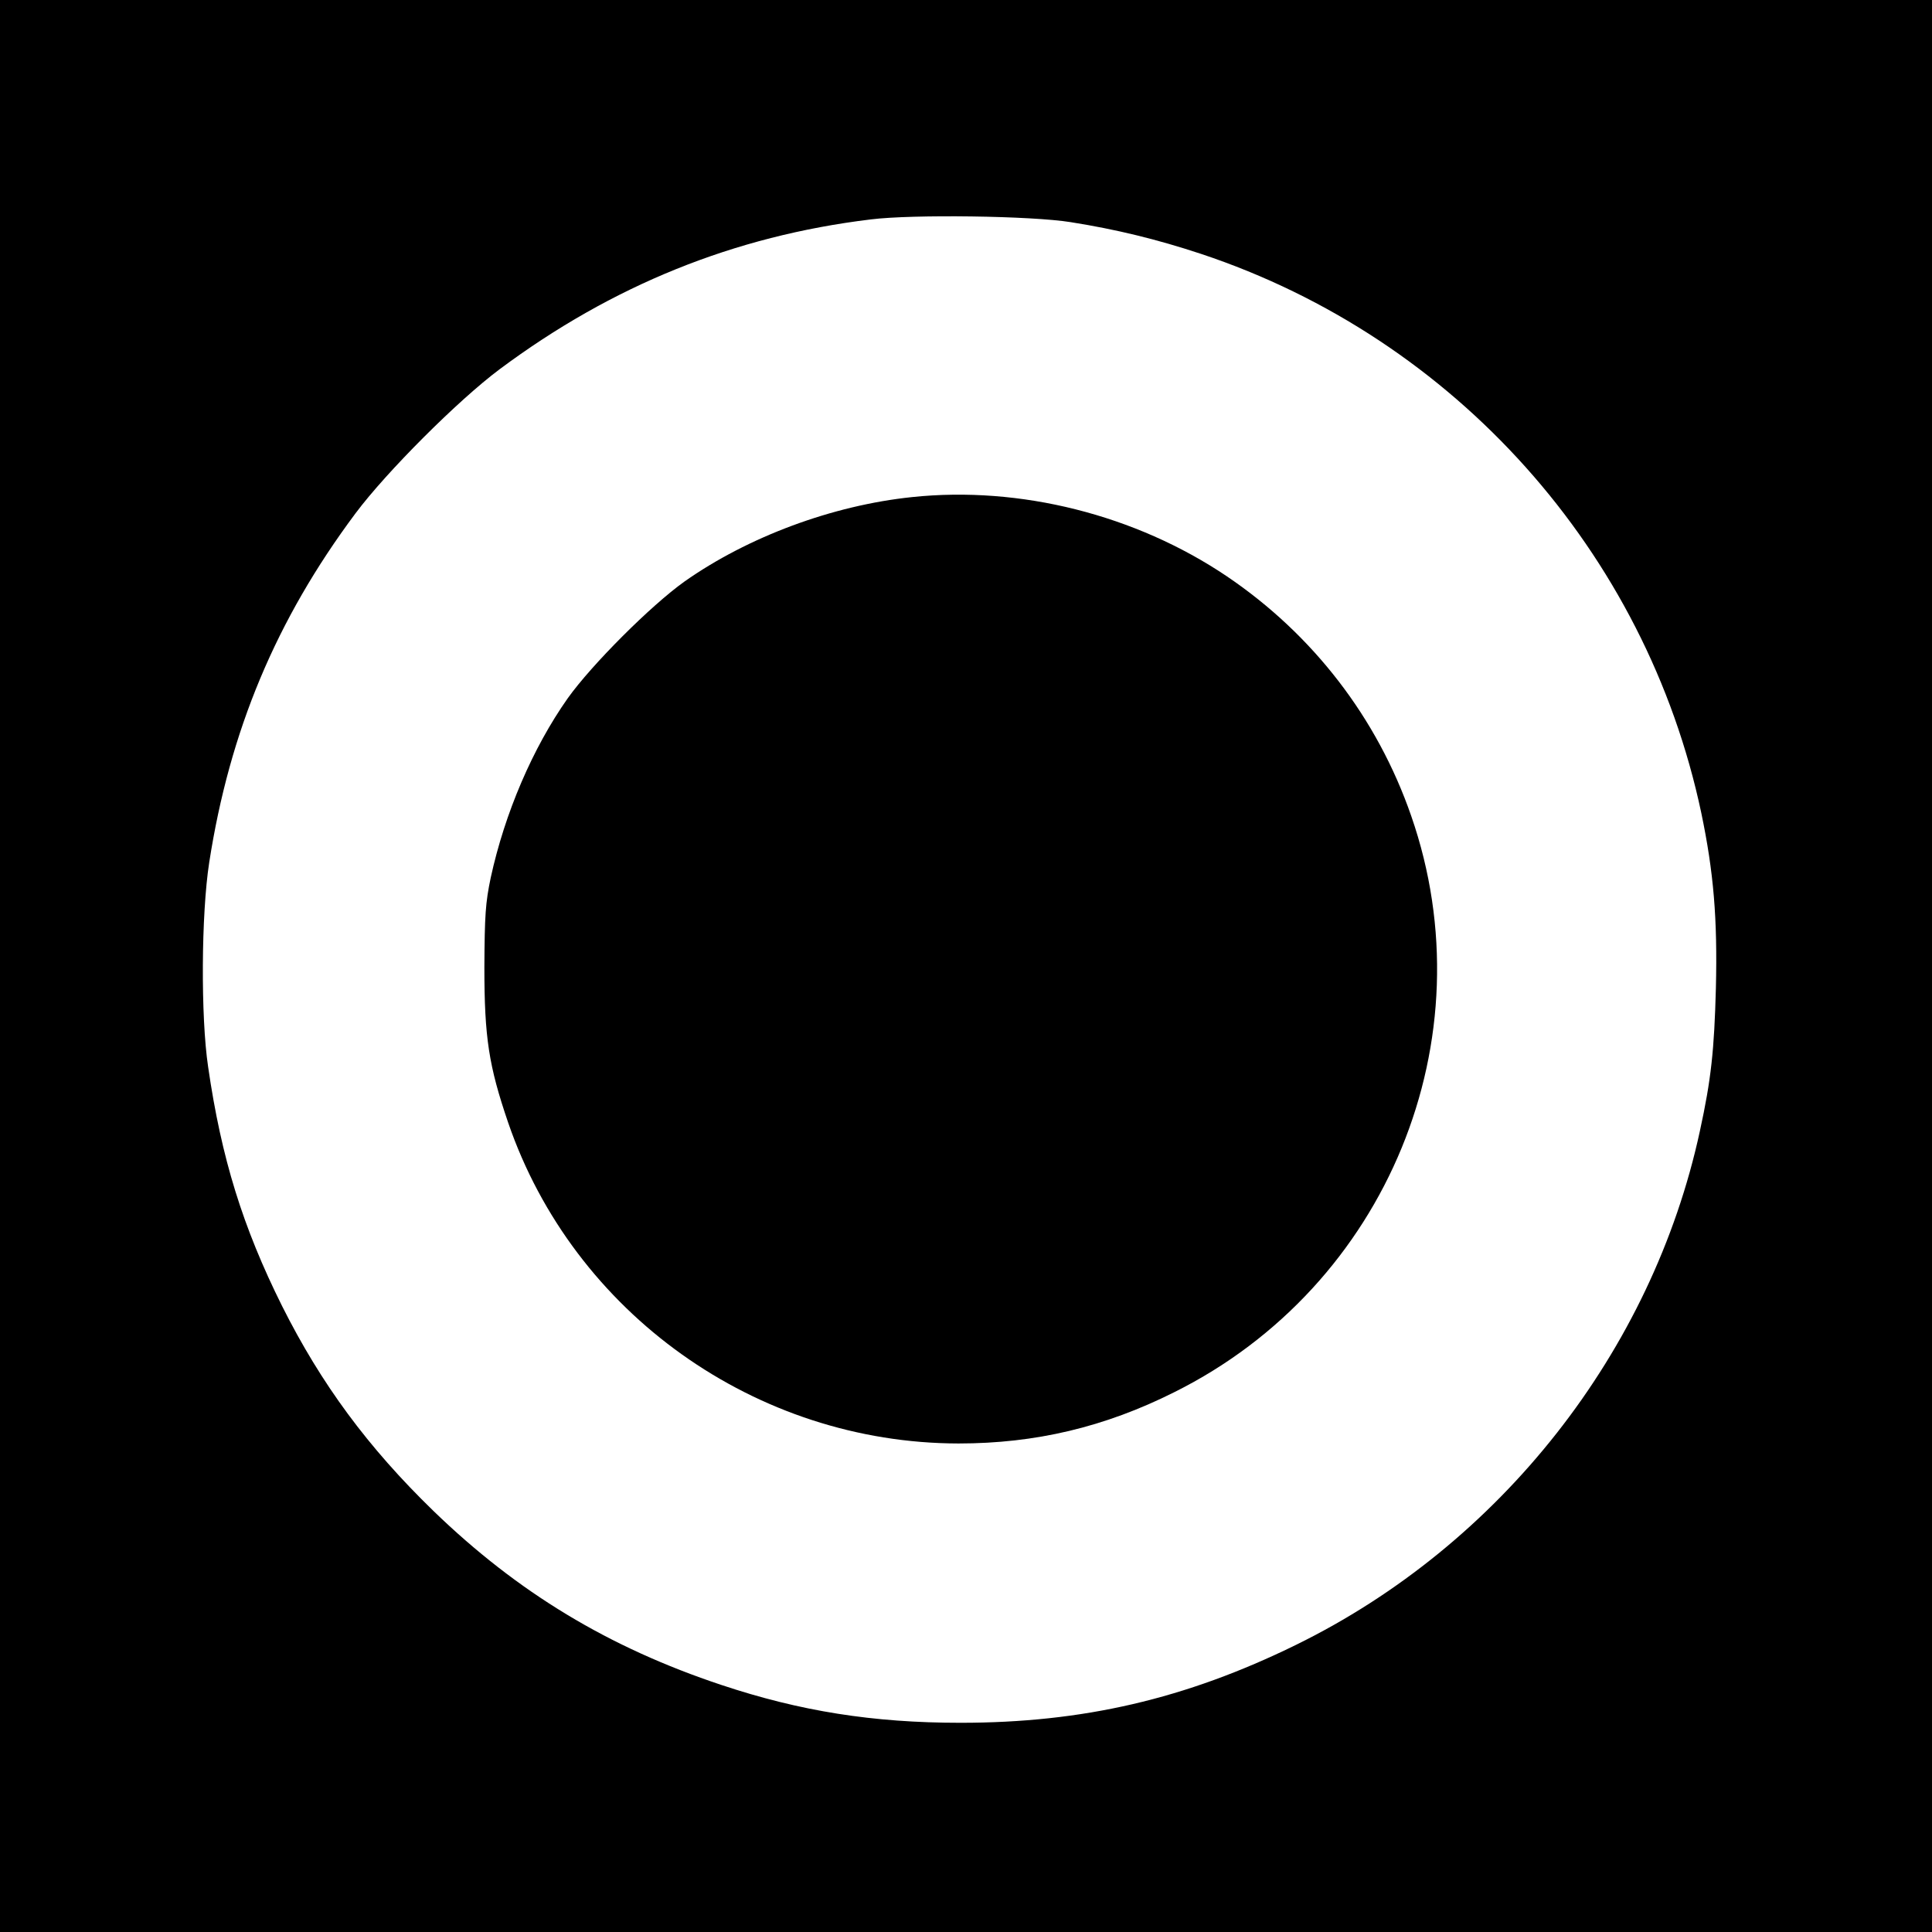
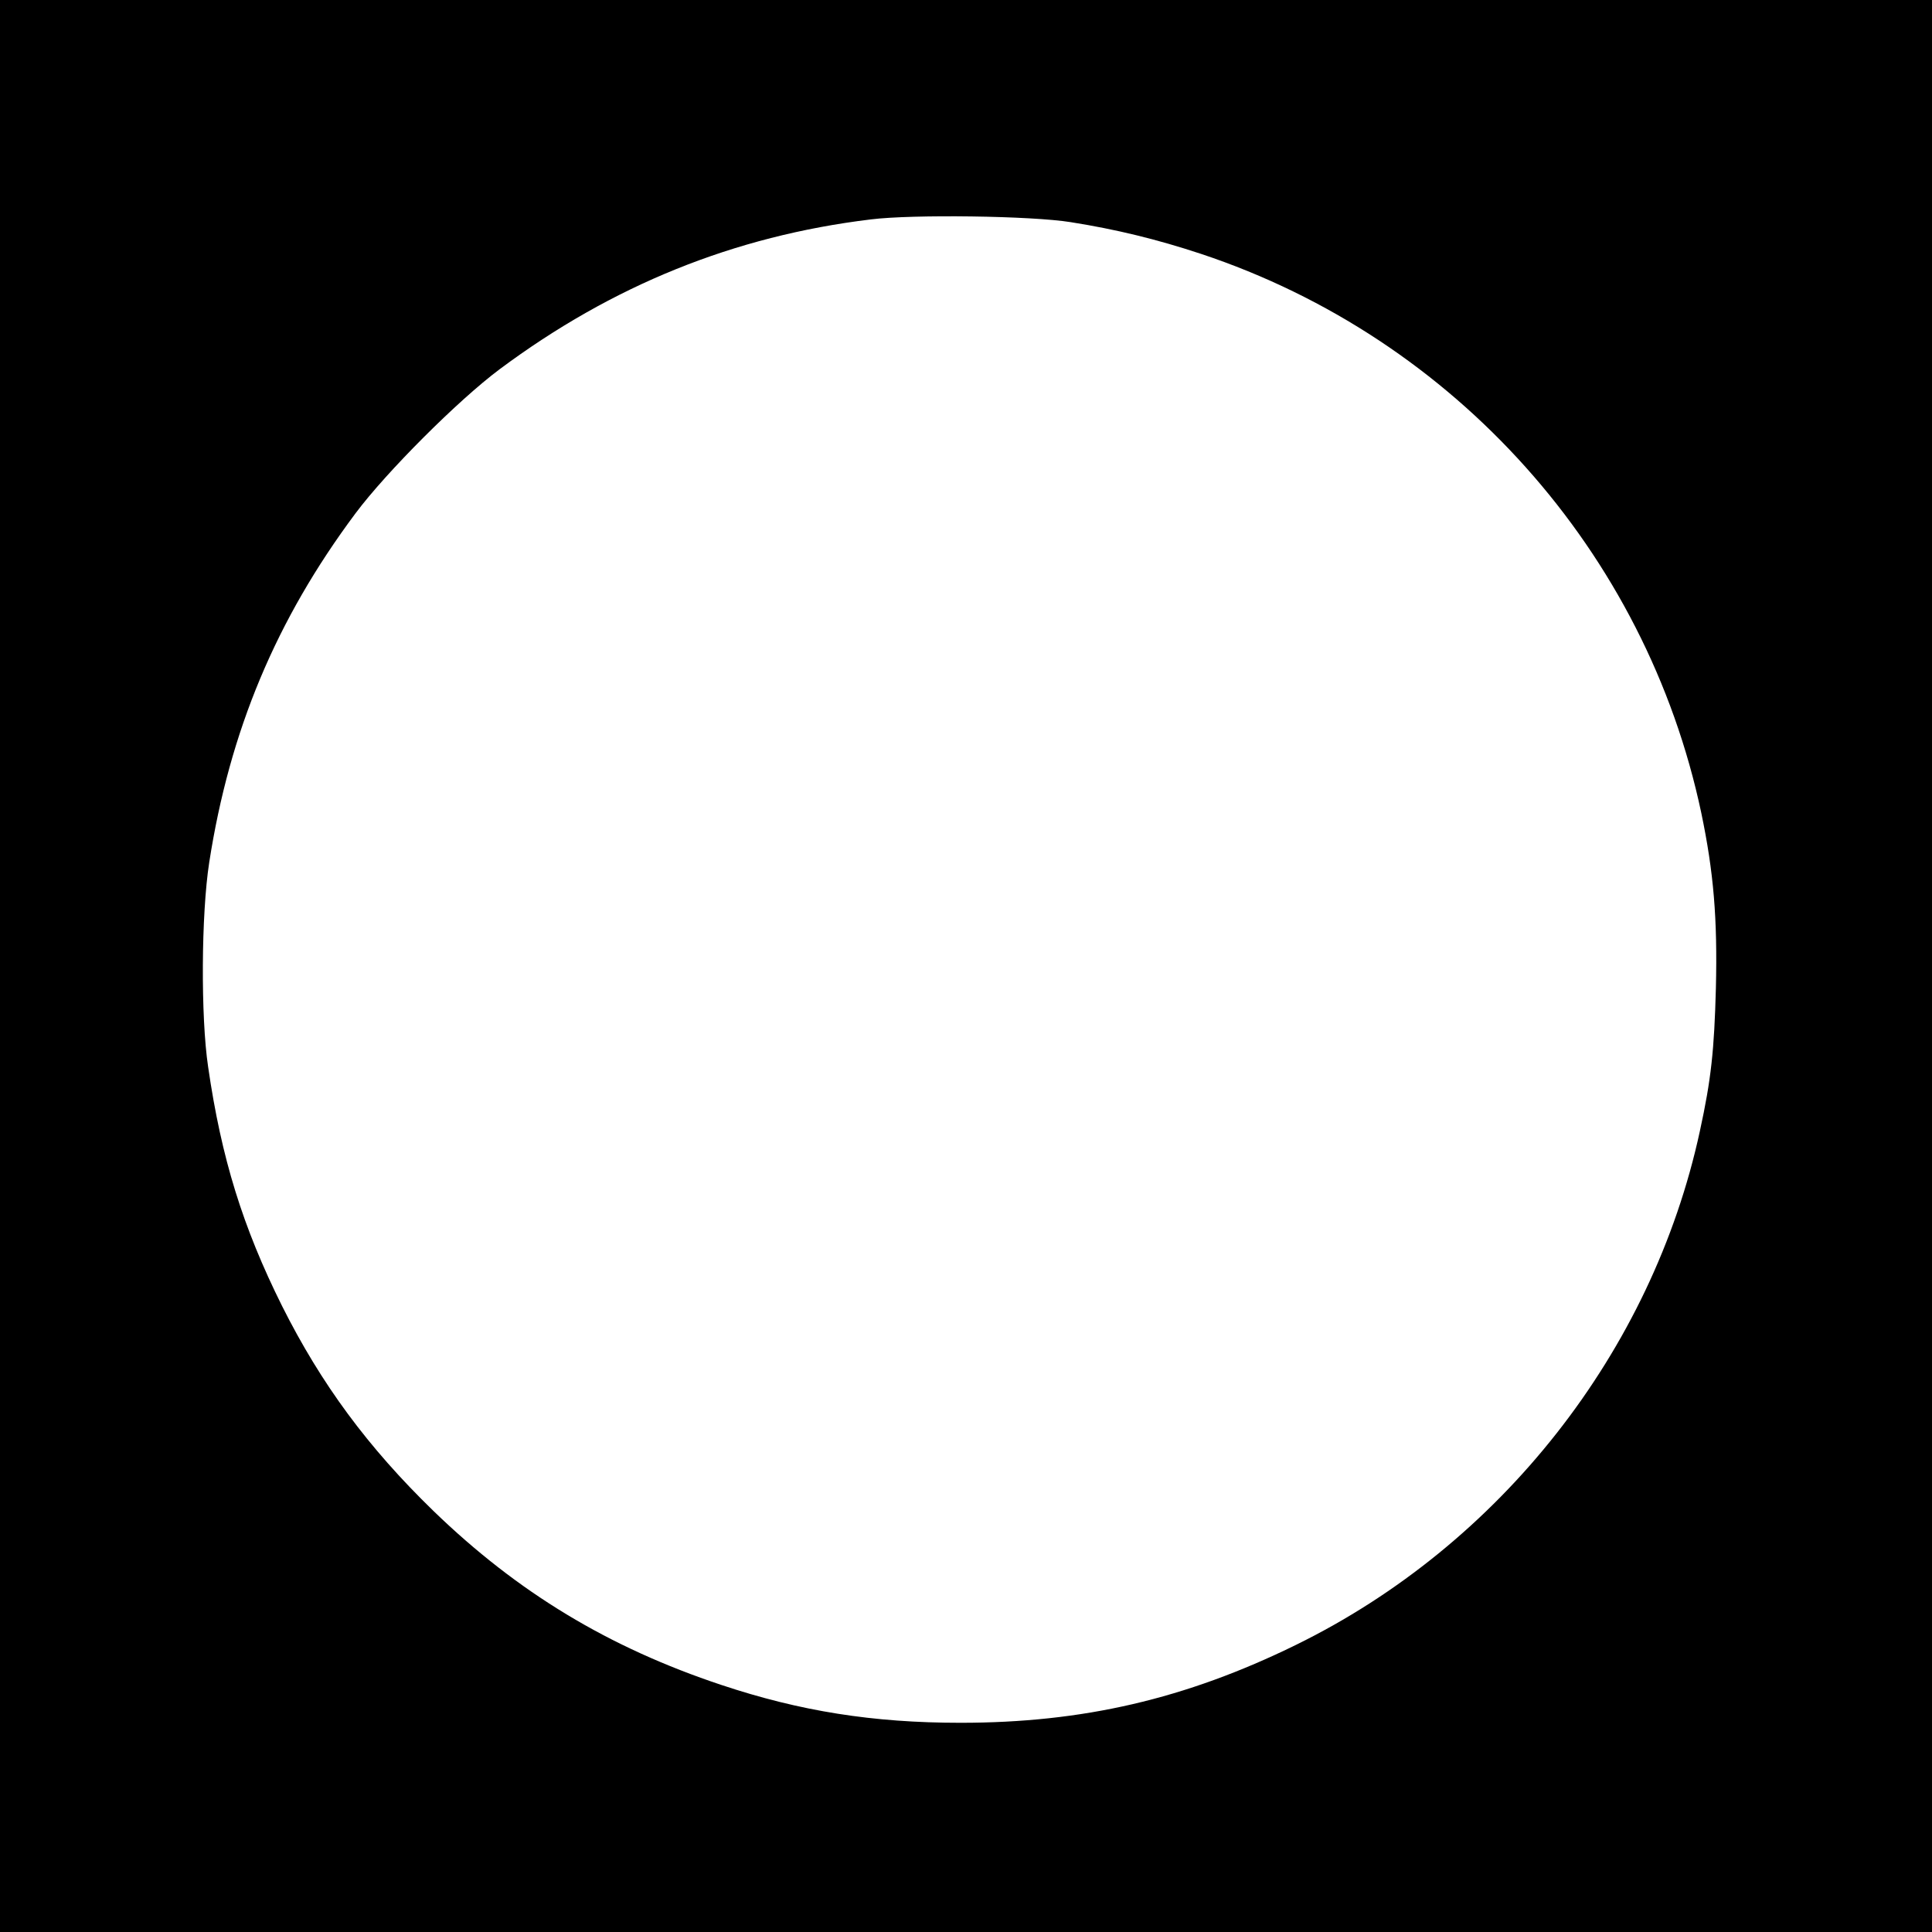
<svg xmlns="http://www.w3.org/2000/svg" version="1.0" width="700pt" height="700pt" viewBox="0 0 700 700" preserveAspectRatio="xMidYMid meet">
  <g transform="translate(0,700) scale(0.1,-0.1)" fill="#000000" stroke="none">
    <path d="M0 3500 l0 -3500 3500 0 3500 0 0 3500 0 3500 -3500 0 -3500 0 0 -3500z m3880 2695 c164 -26 312 -62 472 -115 920 -306 1612 -1080 1812 -2025 45 -215 59 -384 53 -635 -6 -225 -17 -330 -58 -518 -173 -800 -723 -1499 -1464 -1862 -400 -196 -772 -282 -1215 -282 -317 0 -581 42 -866 137 -409 136 -738 335 -1043 630 -238 231 -407 460 -549 743 -142 285 -220 535 -268 867 -27 181 -25 553 4 740 74 477 242 879 530 1265 112 150 372 410 522 522 408 304 850 483 1345 543 152 19 583 13 725 -10z" />
-     <path d="M3305 5199 c-289 -30 -595 -144 -825 -306 -122 -87 -336 -301 -423 -423 -127 -180 -228 -416 -279 -650 -19 -91 -22 -135 -23 -325 0 -254 16 -357 86 -562 237 -691 898 -1162 1632 -1163 278 0 529 59 782 186 771 384 1139 1280 858 2088 -123 355 -356 657 -668 868 -331 223 -749 328 -1140 287z" />
  </g>
</svg>